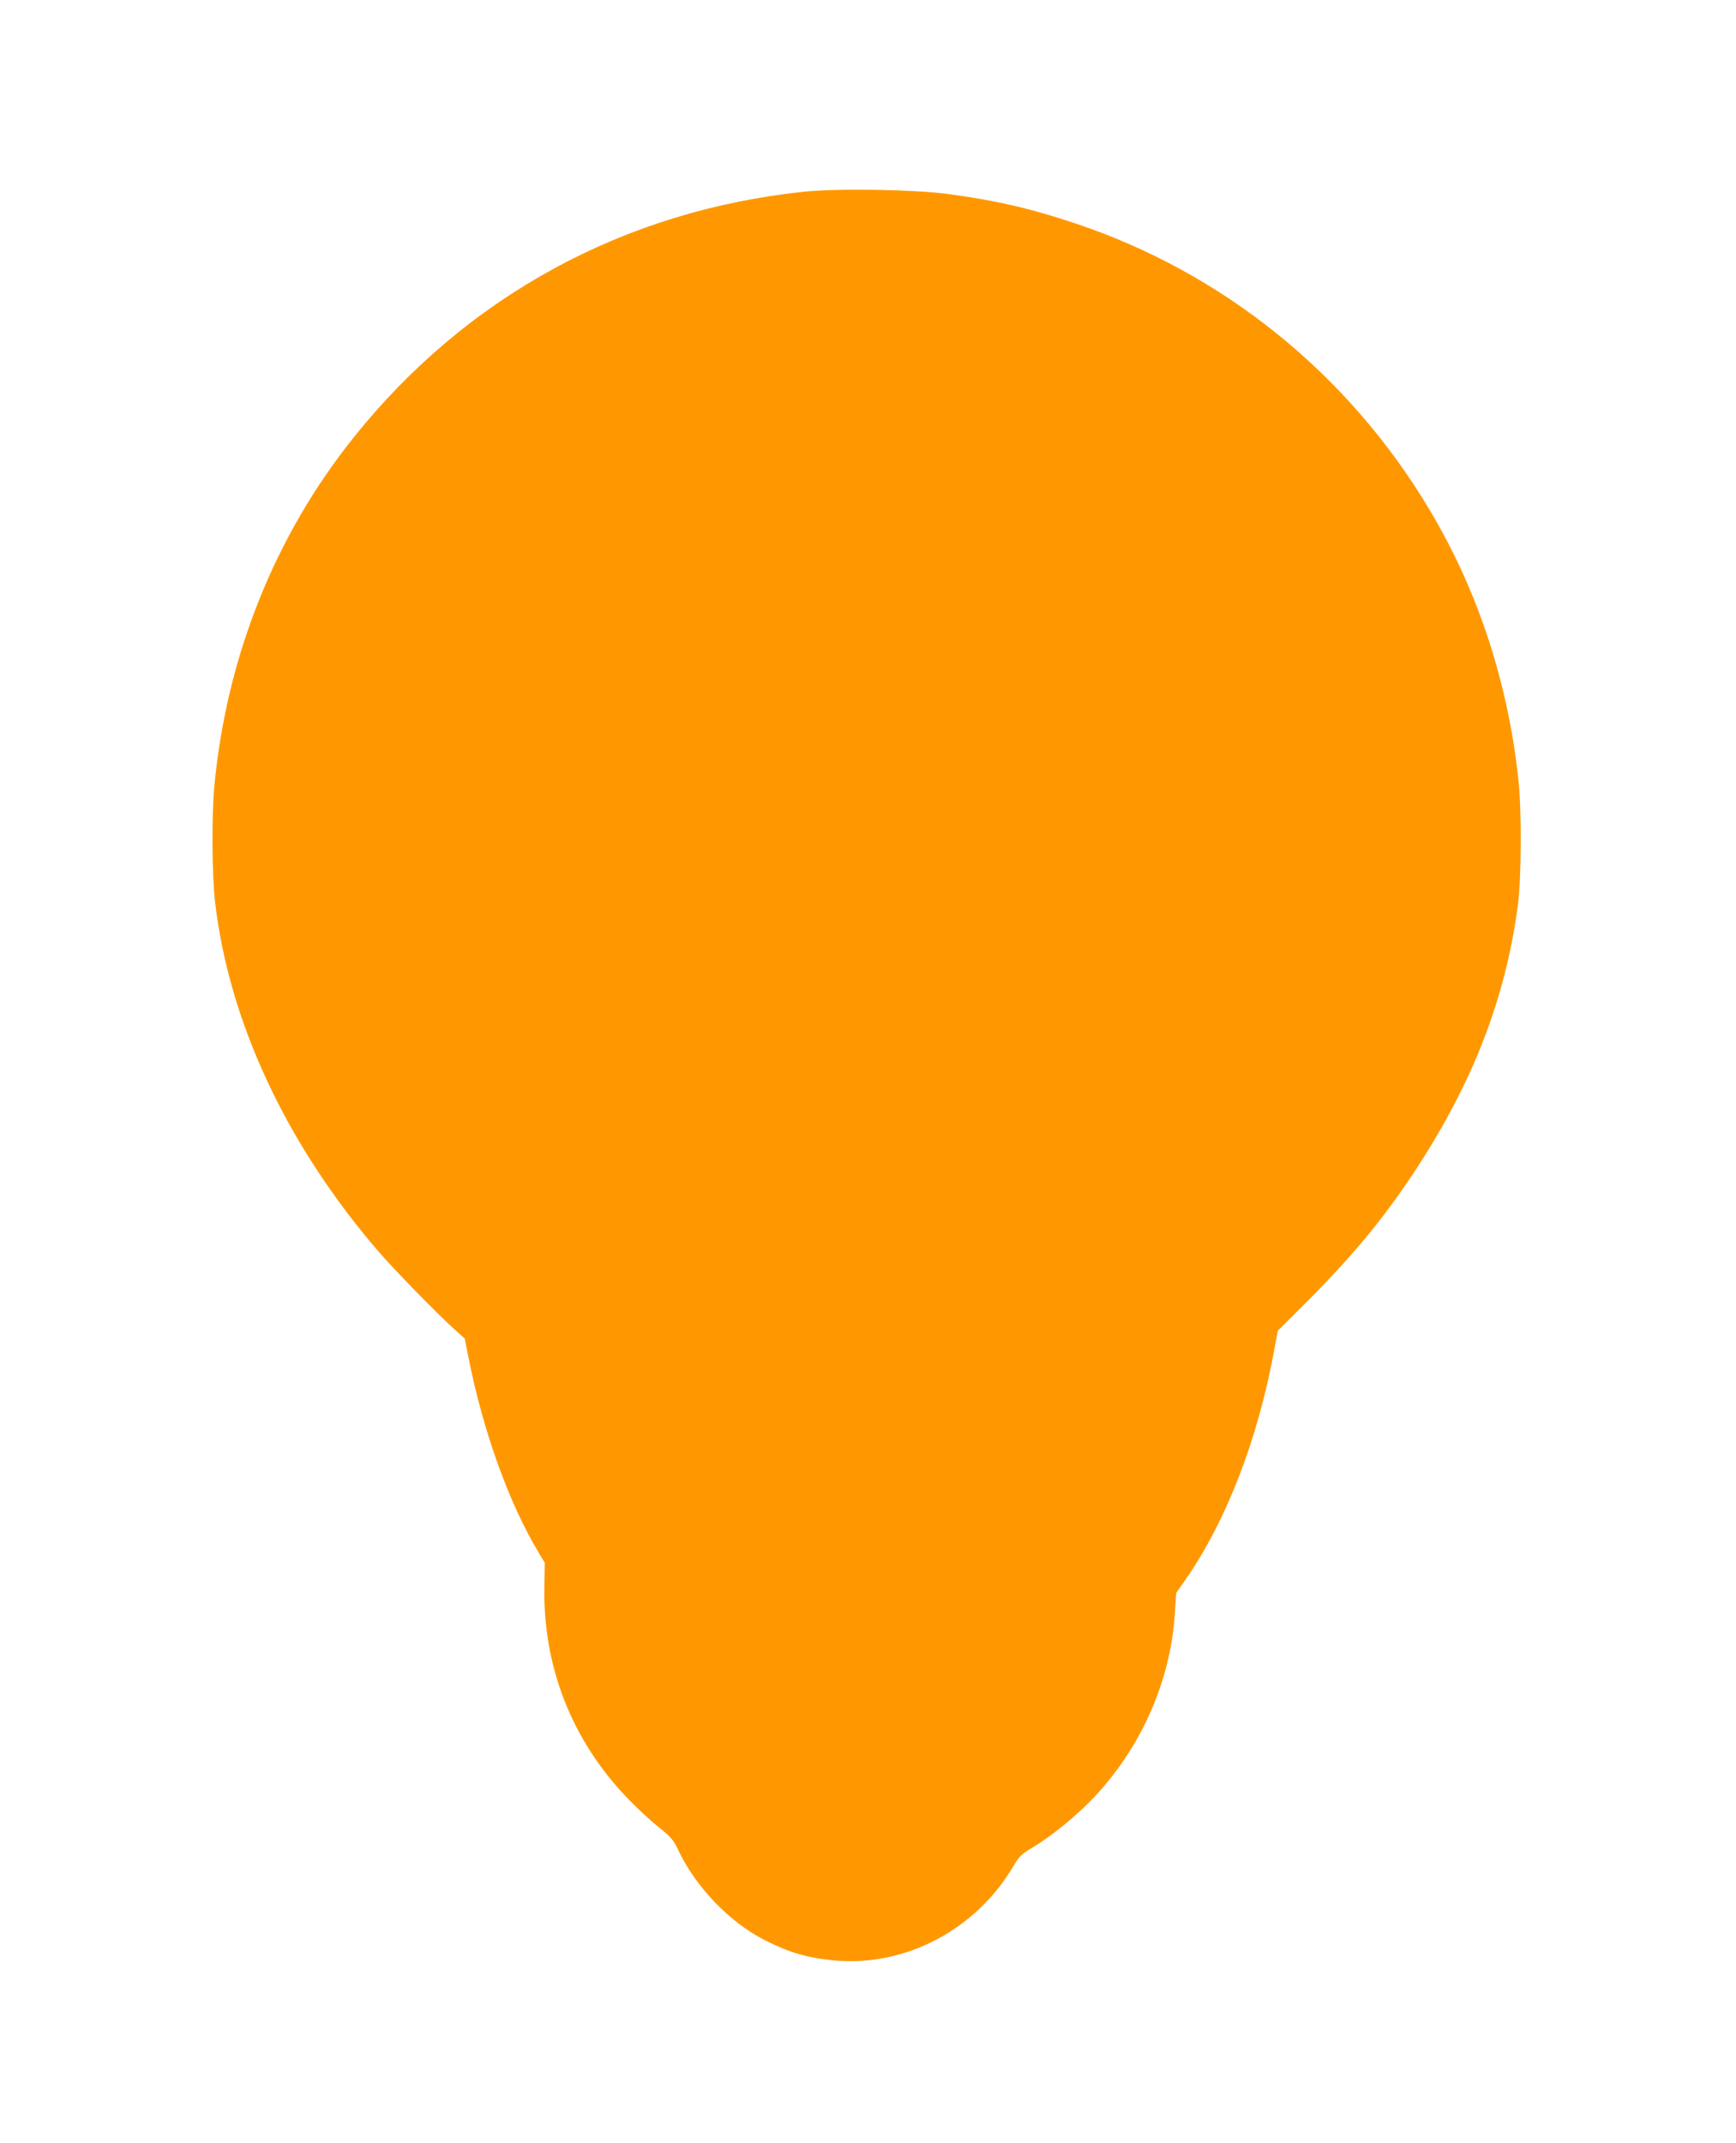
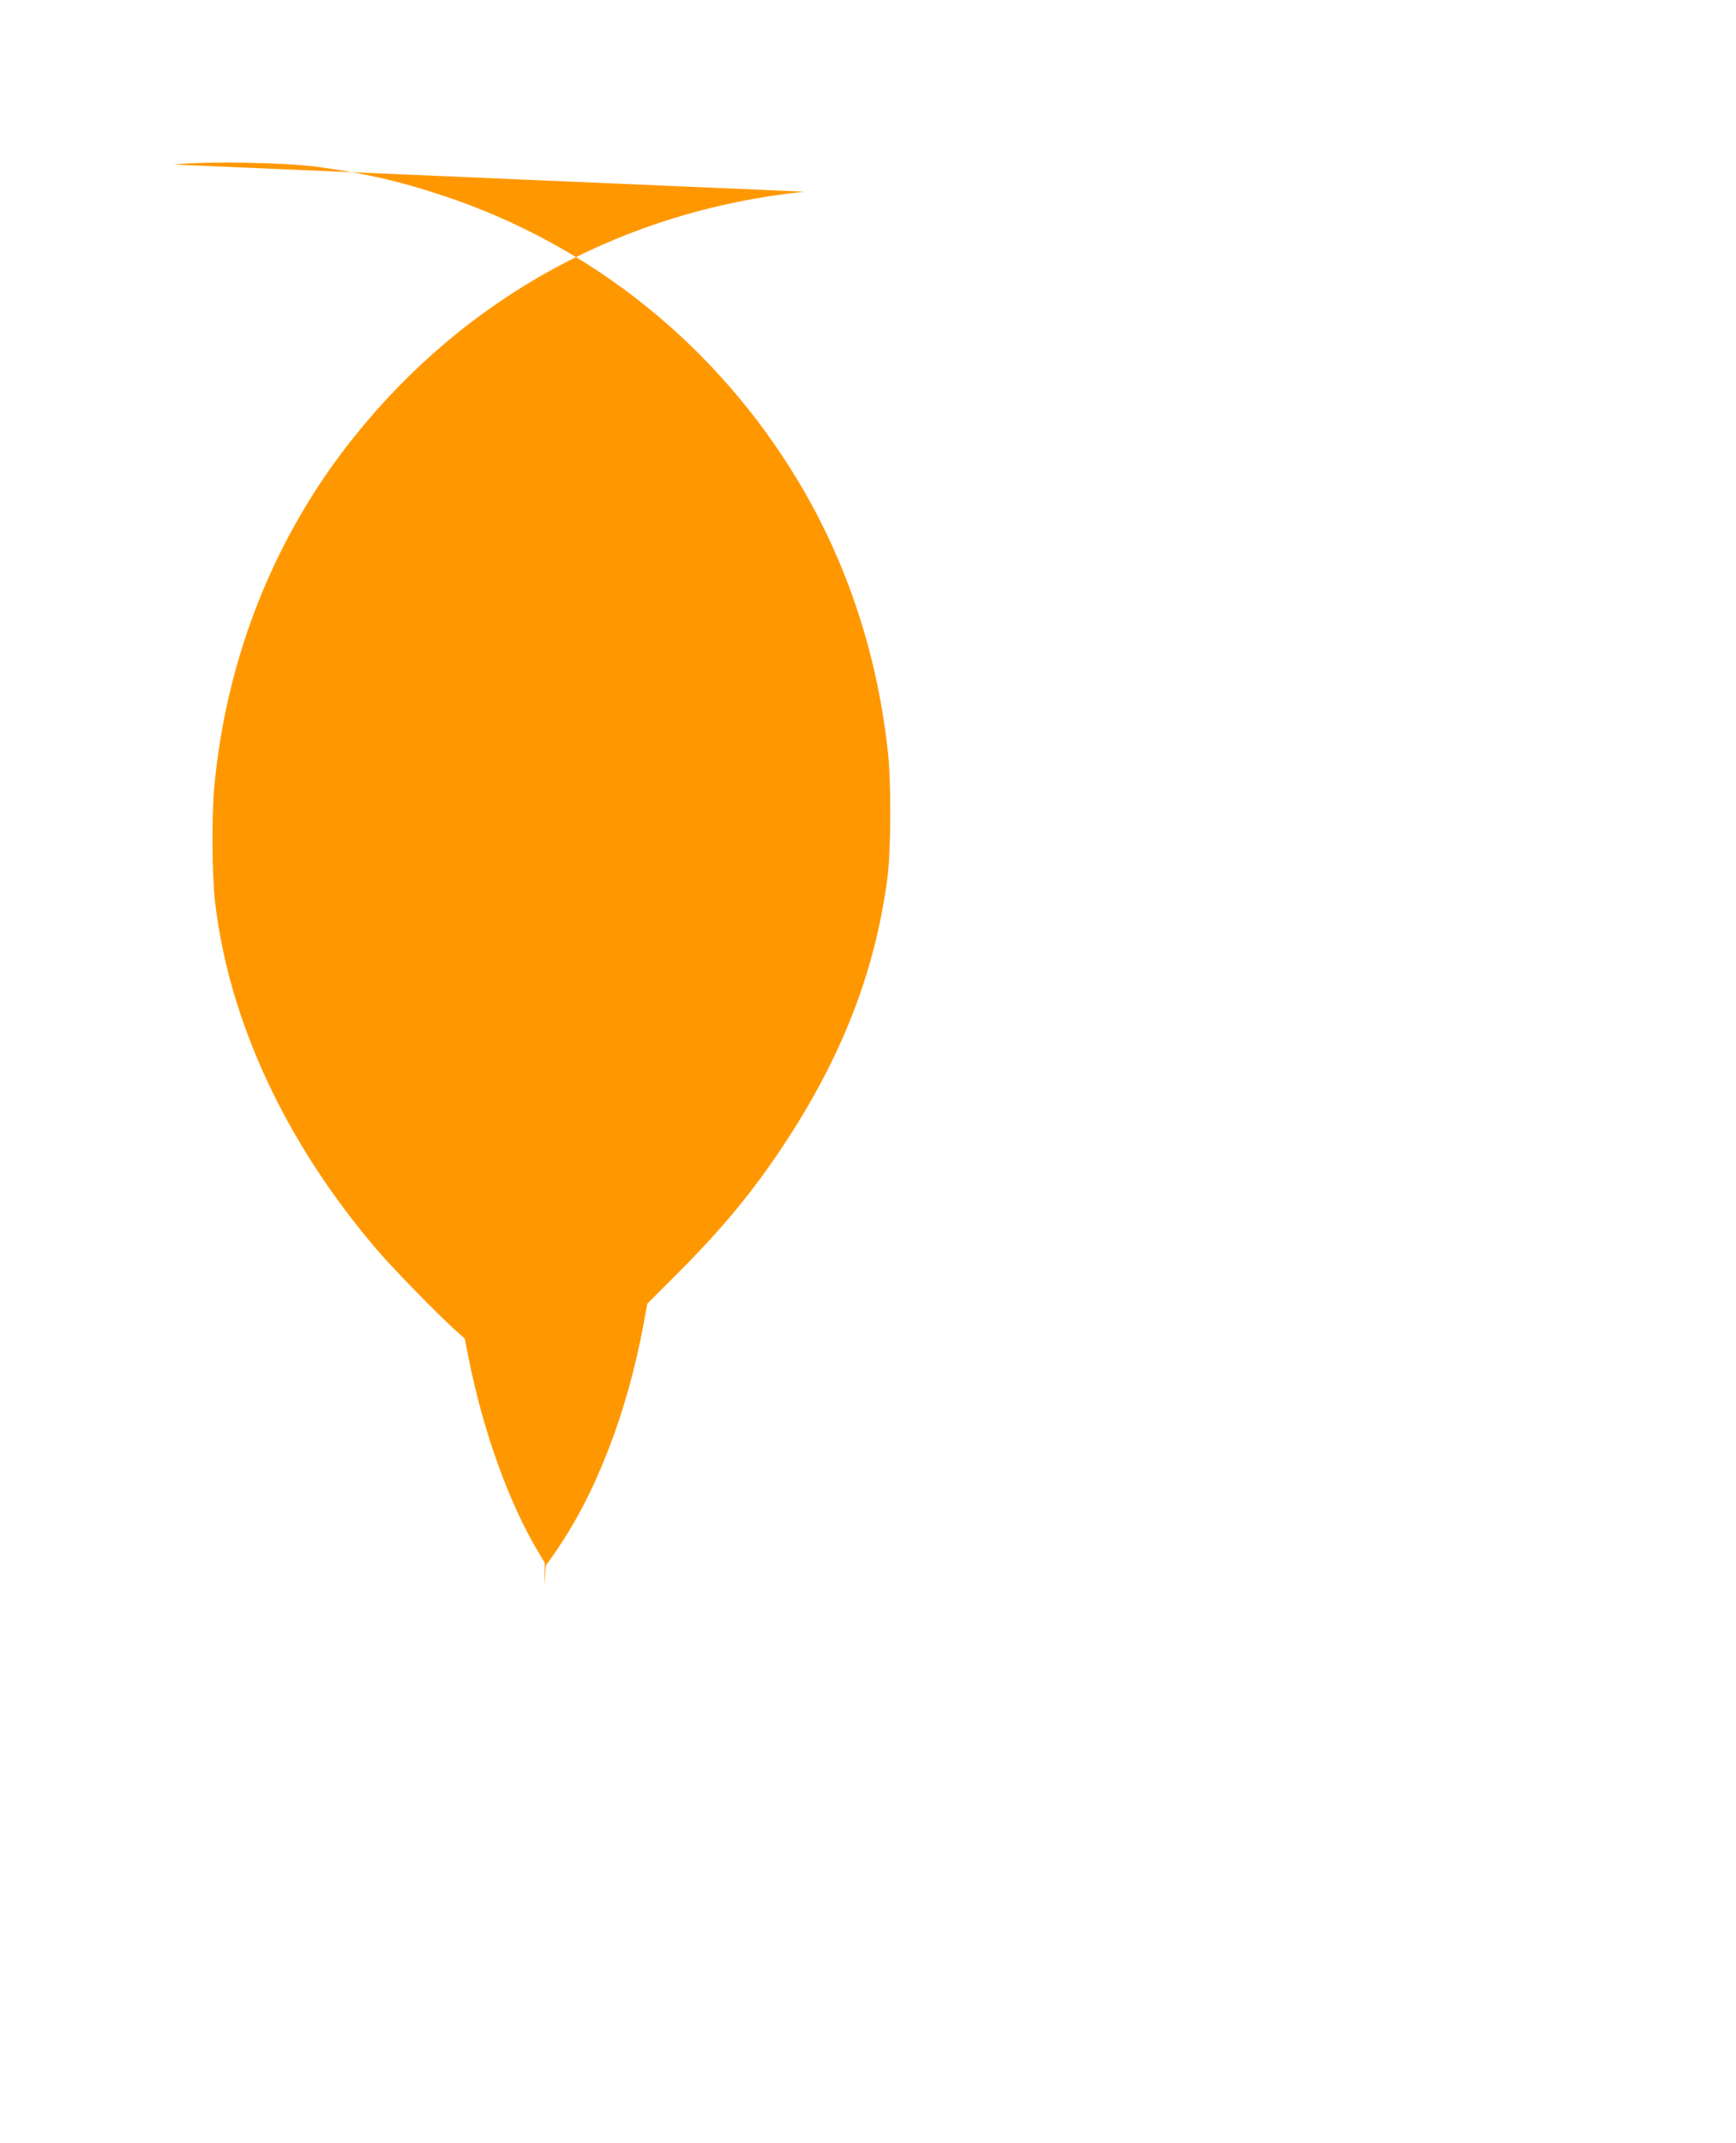
<svg xmlns="http://www.w3.org/2000/svg" version="1.0" width="1037pt" height="1280pt" viewBox="0 0 1037 1280" preserveAspectRatio="xMidYMid meet">
  <g transform="translate(0,1280) scale(0.1,-0.1)" fill="#ff9800" stroke="none">
-     <path d="M4805 11655 c-1077 -112 -2021 -626 -2694 -1470 -471 -589 -759 -1311 -831 -2085 -16 -173 -14 -532 5 -690 83 -712 424 -1443 971 -2080 100 -116 350 -372 460 -472 l60 -54 23 -115 c86 -437 242 -870 419 -1164 l36 -60 -2 -140 c-10 -476 162 -917 492 -1262 55 -58 139 -136 187 -174 76 -61 92 -80 118 -135 106 -226 309 -437 523 -545 145 -73 252 -104 408 -119 425 -41 851 183 1074 564 32 55 49 71 105 105 137 81 305 222 418 351 260 297 417 672 441 1053 l8 122 56 80 c242 347 431 836 528 1363 l23 123 182 182 c272 273 453 493 640 777 342 522 536 1020 611 1575 22 158 24 567 5 750 -62 586 -241 1133 -531 1619 -485 814 -1239 1422 -2130 1716 -262 87 -459 132 -745 171 -201 27 -657 35 -860 14z" />
+     <path d="M4805 11655 c-1077 -112 -2021 -626 -2694 -1470 -471 -589 -759 -1311 -831 -2085 -16 -173 -14 -532 5 -690 83 -712 424 -1443 971 -2080 100 -116 350 -372 460 -472 l60 -54 23 -115 c86 -437 242 -870 419 -1164 l36 -60 -2 -140 l8 122 56 80 c242 347 431 836 528 1363 l23 123 182 182 c272 273 453 493 640 777 342 522 536 1020 611 1575 22 158 24 567 5 750 -62 586 -241 1133 -531 1619 -485 814 -1239 1422 -2130 1716 -262 87 -459 132 -745 171 -201 27 -657 35 -860 14z" />
  </g>
</svg>